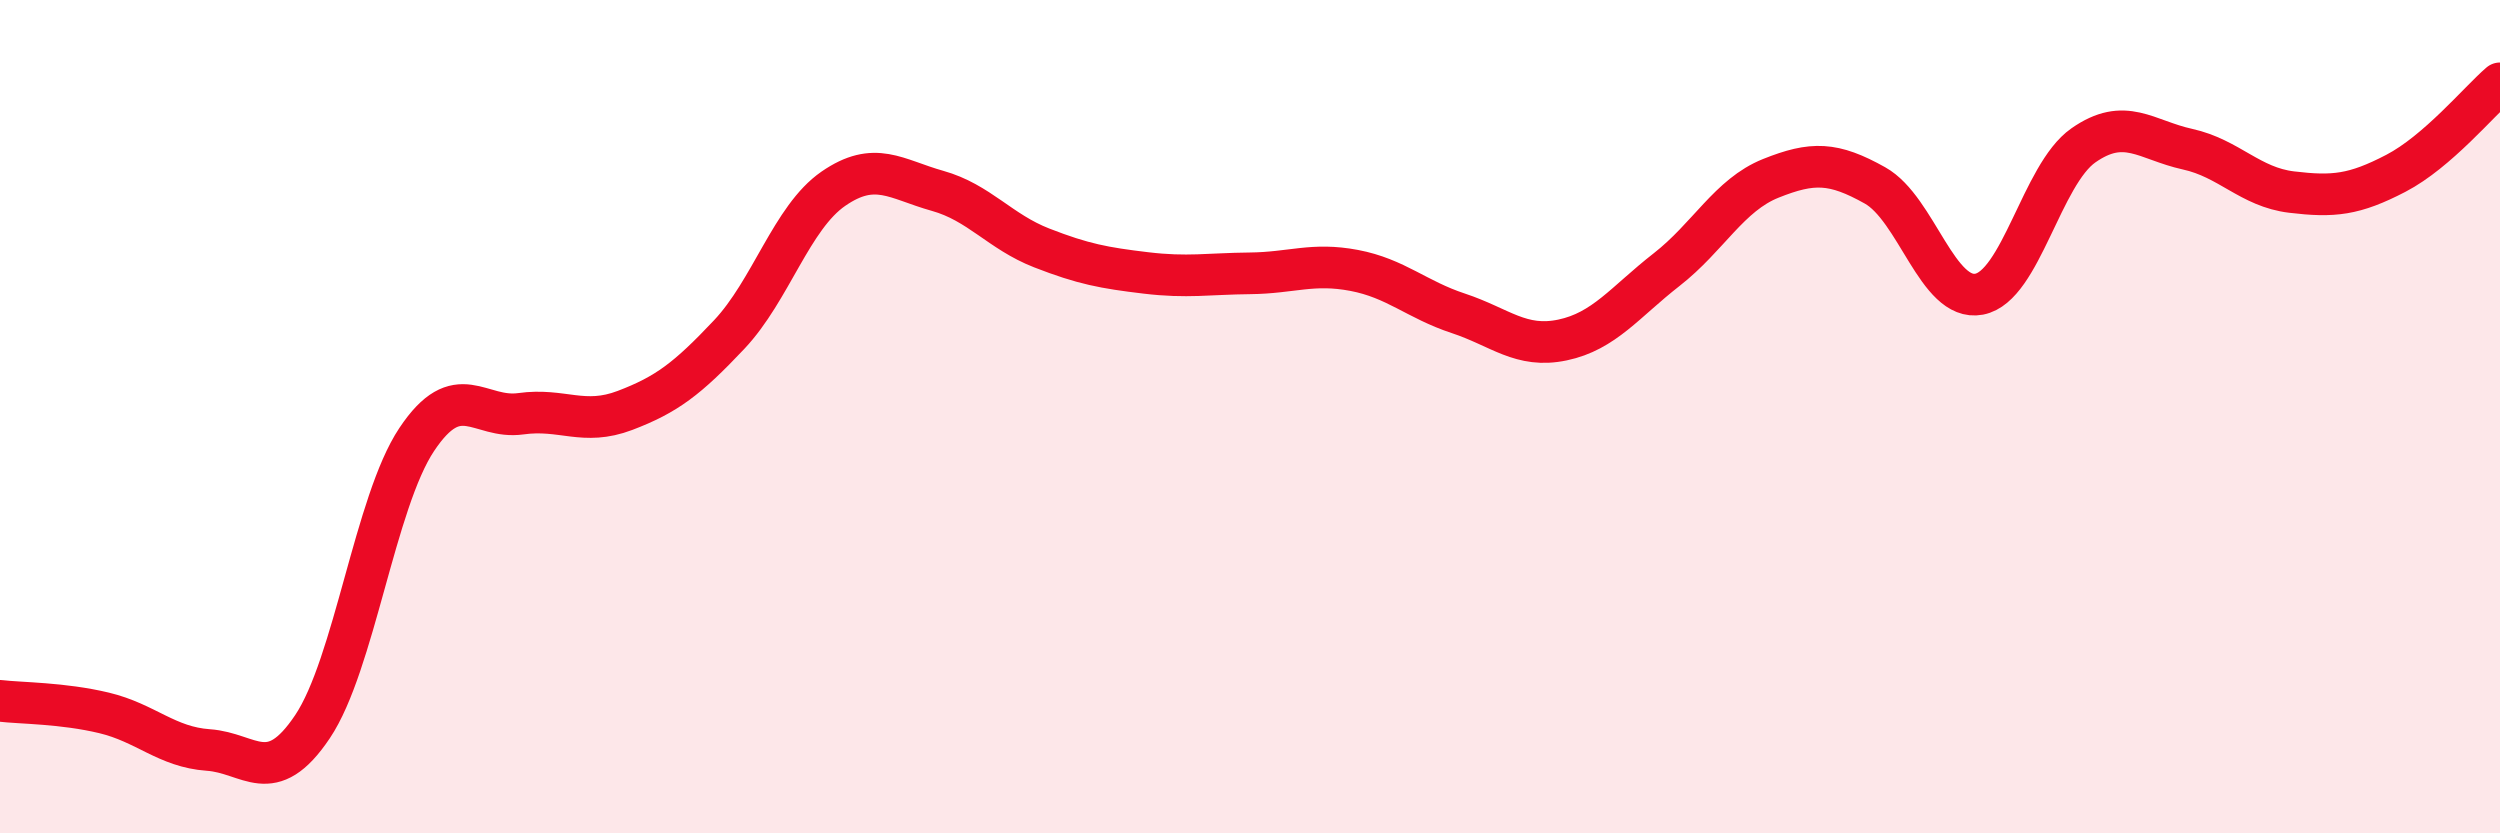
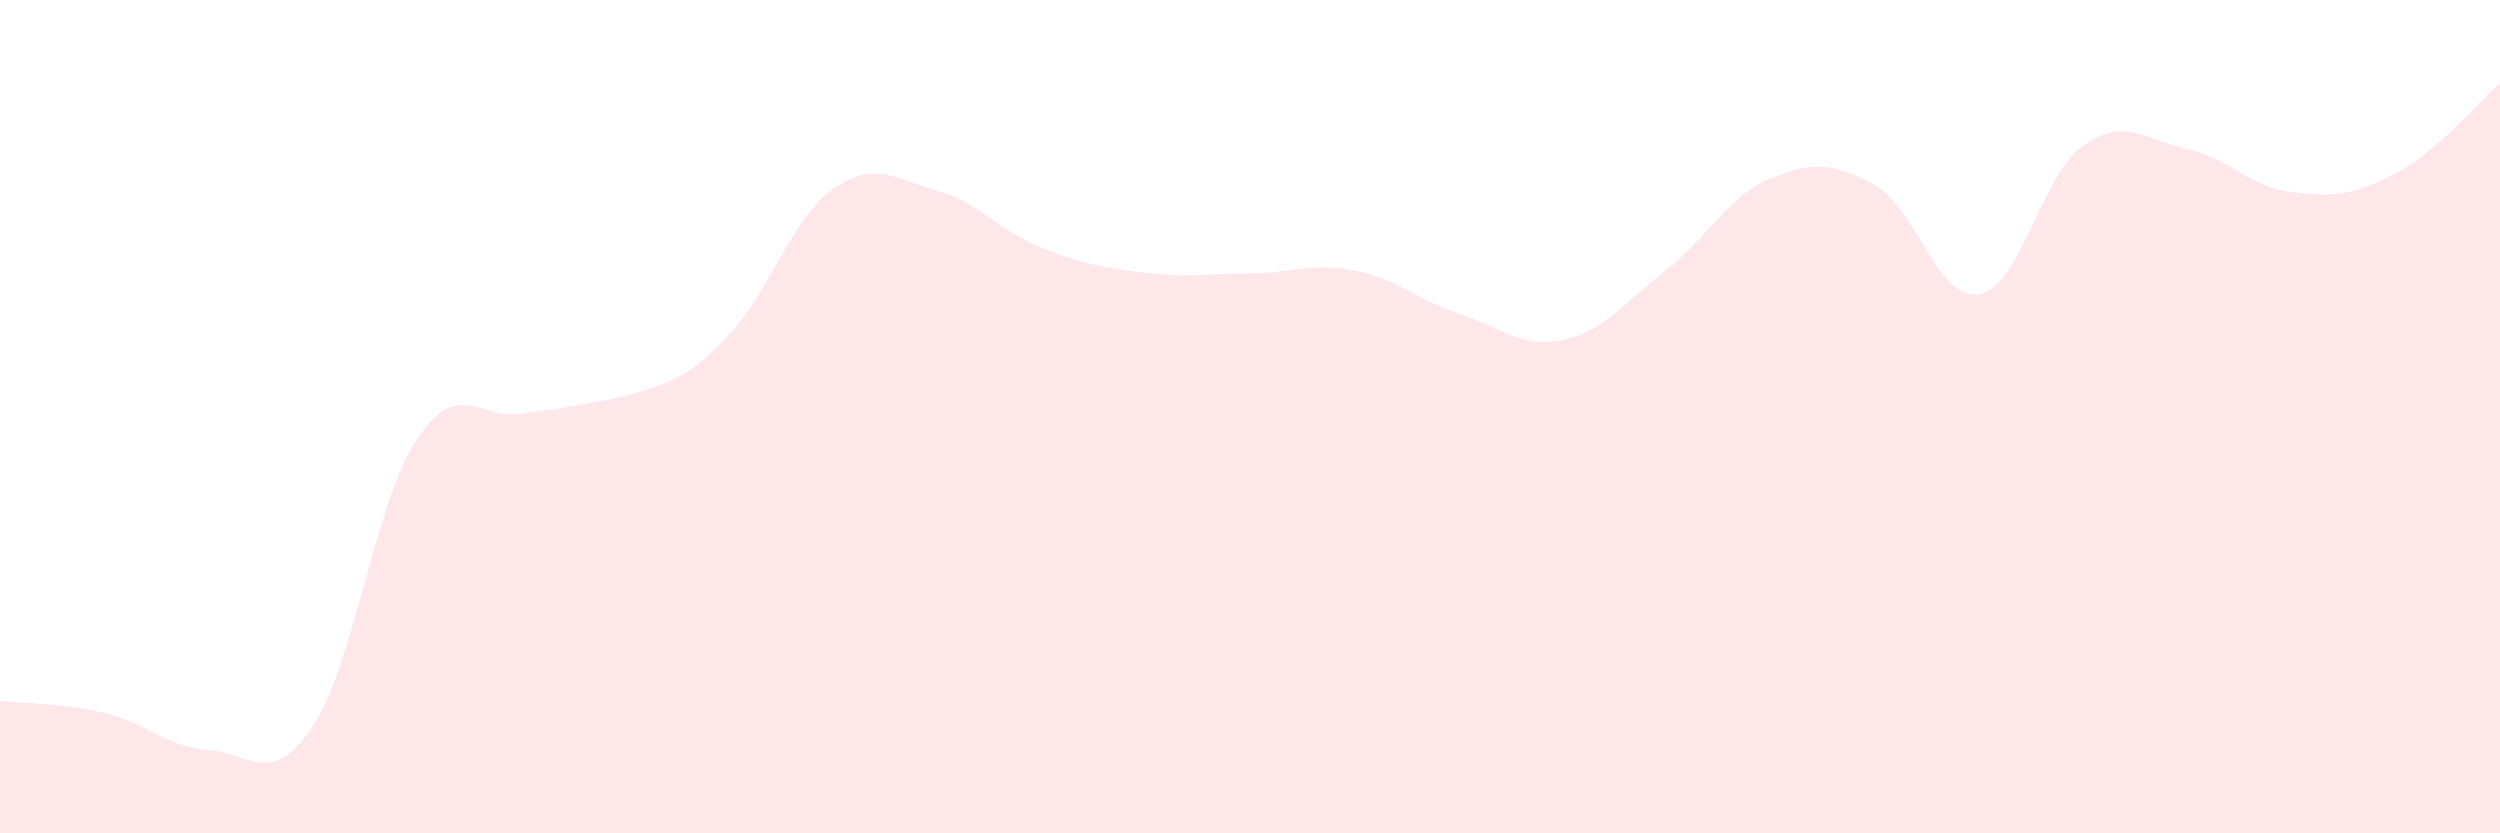
<svg xmlns="http://www.w3.org/2000/svg" width="60" height="20" viewBox="0 0 60 20">
-   <path d="M 0,16.82 C 0.5,16.88 1.5,16.87 2.5,17.11 C 3.5,17.35 4,17.93 5,18 C 6,18.07 6.5,18.93 7.5,17.44 C 8.5,15.95 9,12.05 10,10.55 C 11,9.05 11.5,10.07 12.5,9.93 C 13.5,9.79 14,10.23 15,9.85 C 16,9.47 16.5,9.09 17.5,8.03 C 18.5,6.97 19,5.22 20,4.53 C 21,3.84 21.5,4.3 22.5,4.58 C 23.5,4.86 24,5.56 25,5.95 C 26,6.34 26.5,6.43 27.5,6.55 C 28.5,6.67 29,6.57 30,6.56 C 31,6.55 31.5,6.3 32.5,6.49 C 33.5,6.68 34,7.19 35,7.52 C 36,7.85 36.5,8.37 37.5,8.16 C 38.5,7.95 39,7.25 40,6.47 C 41,5.69 41.5,4.68 42.5,4.28 C 43.5,3.88 44,3.89 45,4.45 C 46,5.01 46.5,7.25 47.5,7.06 C 48.5,6.87 49,4.19 50,3.49 C 51,2.79 51.5,3.36 52.5,3.58 C 53.5,3.8 54,4.49 55,4.61 C 56,4.73 56.5,4.68 57.5,4.16 C 58.5,3.64 59.5,2.43 60,2L60 20L0 20Z" fill="#EB0A25" opacity="0.1" stroke-linecap="round" stroke-linejoin="round" />
-   <path d="M 0,16.82 C 0.5,16.88 1.5,16.87 2.5,17.11 C 3.5,17.35 4,17.93 5,18 C 6,18.07 6.5,18.93 7.5,17.44 C 8.5,15.95 9,12.05 10,10.55 C 11,9.05 11.5,10.07 12.5,9.93 C 13.5,9.79 14,10.23 15,9.85 C 16,9.47 16.5,9.09 17.5,8.03 C 18.5,6.97 19,5.22 20,4.53 C 21,3.84 21.5,4.3 22.5,4.58 C 23.5,4.86 24,5.56 25,5.95 C 26,6.34 26.5,6.43 27.5,6.55 C 28.5,6.67 29,6.57 30,6.56 C 31,6.55 31.5,6.3 32.5,6.49 C 33.5,6.68 34,7.19 35,7.52 C 36,7.85 36.5,8.37 37.5,8.16 C 38.5,7.95 39,7.25 40,6.47 C 41,5.69 41.5,4.68 42.5,4.28 C 43.5,3.88 44,3.89 45,4.45 C 46,5.01 46.5,7.25 47.5,7.06 C 48.5,6.87 49,4.19 50,3.49 C 51,2.79 51.5,3.36 52.5,3.58 C 53.5,3.8 54,4.49 55,4.61 C 56,4.73 56.5,4.68 57.5,4.16 C 58.5,3.64 59.5,2.43 60,2" stroke="#EB0A25" stroke-width="1" fill="none" stroke-linecap="round" stroke-linejoin="round" />
+   <path d="M 0,16.82 C 0.5,16.88 1.5,16.87 2.5,17.11 C 3.5,17.35 4,17.93 5,18 C 6,18.07 6.5,18.93 7.5,17.44 C 8.5,15.95 9,12.05 10,10.55 C 11,9.05 11.5,10.07 12.5,9.93 C 16,9.47 16.5,9.09 17.5,8.03 C 18.5,6.97 19,5.22 20,4.53 C 21,3.84 21.5,4.3 22.5,4.58 C 23.5,4.86 24,5.56 25,5.95 C 26,6.34 26.5,6.43 27.5,6.55 C 28.5,6.67 29,6.57 30,6.56 C 31,6.55 31.5,6.3 32.5,6.49 C 33.5,6.68 34,7.19 35,7.52 C 36,7.85 36.5,8.37 37.5,8.16 C 38.5,7.95 39,7.25 40,6.47 C 41,5.69 41.5,4.68 42.5,4.28 C 43.5,3.88 44,3.89 45,4.45 C 46,5.01 46.5,7.25 47.5,7.06 C 48.5,6.87 49,4.19 50,3.49 C 51,2.79 51.5,3.36 52.5,3.58 C 53.5,3.8 54,4.49 55,4.61 C 56,4.73 56.5,4.68 57.5,4.16 C 58.5,3.64 59.5,2.43 60,2L60 20L0 20Z" fill="#EB0A25" opacity="0.1" stroke-linecap="round" stroke-linejoin="round" />
</svg>